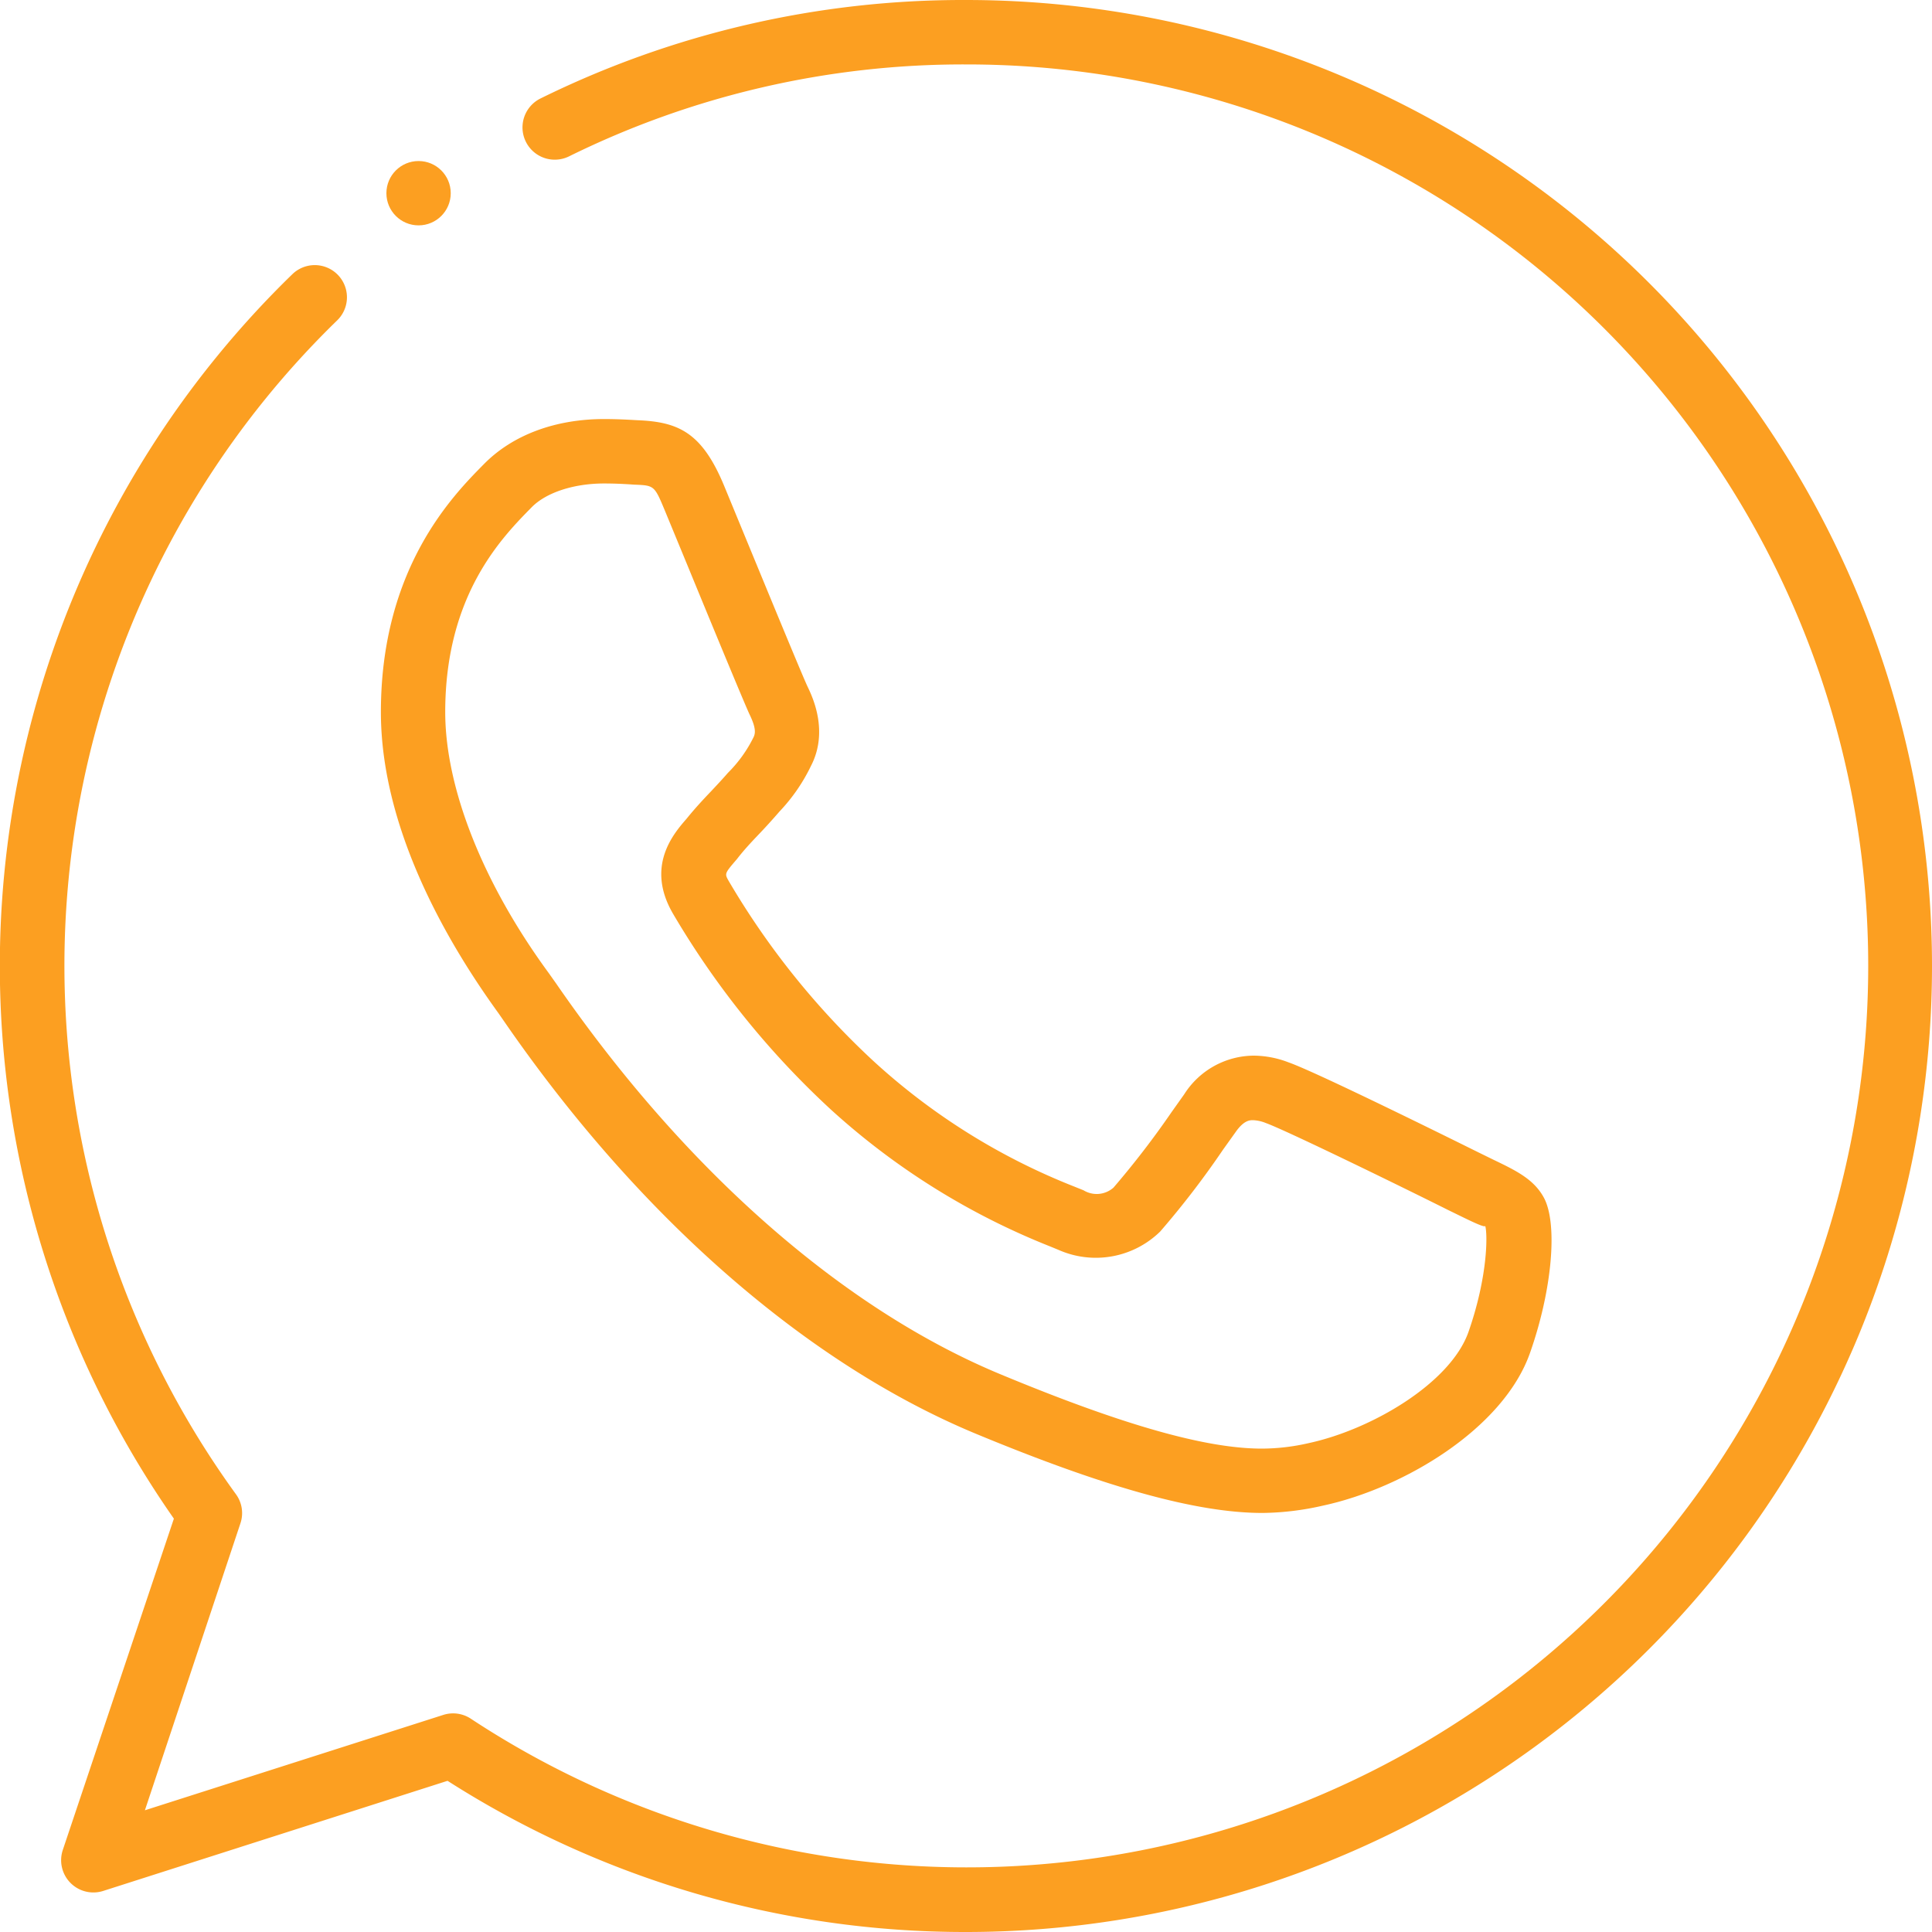
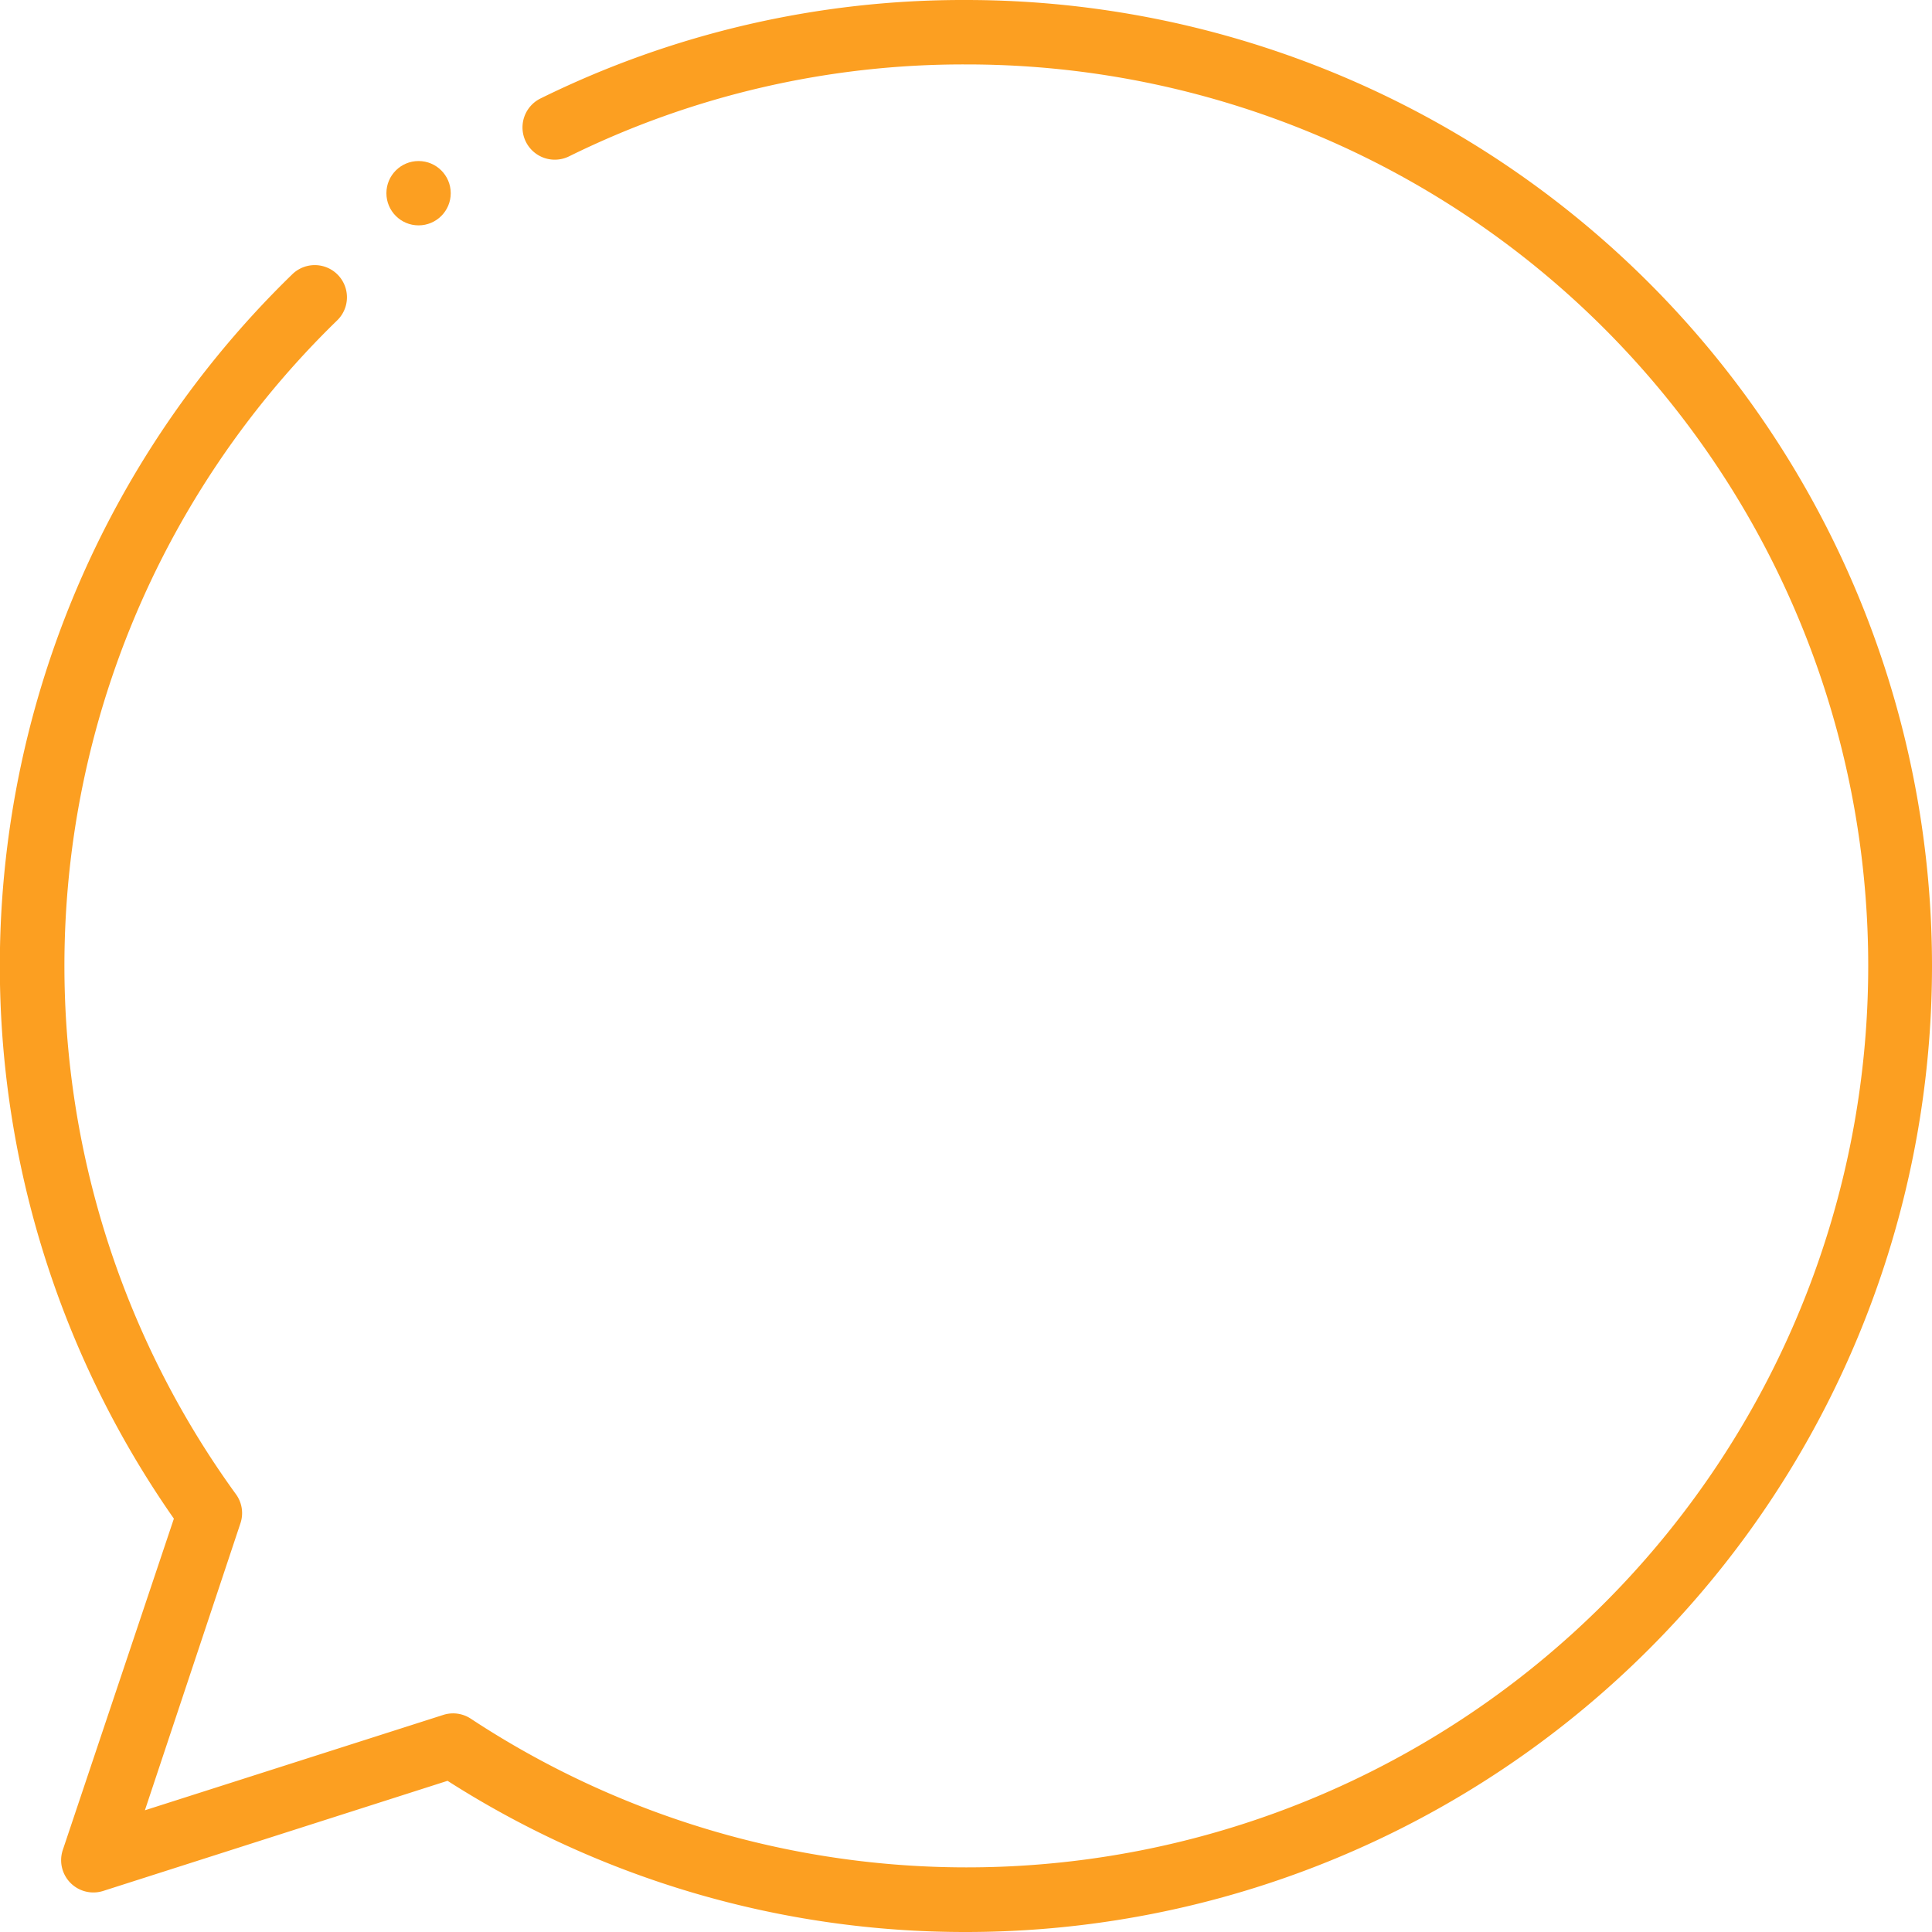
<svg xmlns="http://www.w3.org/2000/svg" viewBox="0 0 200 200">
  <defs>
    <style>.cls-1{fill:none;}.cls-2{fill:#fc9f21;}</style>
  </defs>
  <g id="Ebene_3" data-name="Ebene 3">
-     <rect class="cls-1" width="200" height="200" />
-   </g>
+     </g>
  <g id="Ebene_4" data-name="Ebene 4">
    <g id="Whatsapp">
      <path class="cls-2" d="M100,200a99.41,99.41,0,0,1-53.67-15.65l-35.65,11.4a3.34,3.34,0,0,1-4.18-4.24L18,157.21A99.83,99.83,0,0,1,30.26,28.39a3.33,3.33,0,0,1,4.65,4.77A93.16,93.16,0,0,0,24.43,154.69a3.31,3.31,0,0,1,.46,3L15,187.4l30.88-9.87a3.33,3.33,0,0,1,2.86.39A93.32,93.32,0,1,0,100,6.67h0a92.21,92.21,0,0,0-41.1,9.52,3.33,3.33,0,1,1-2.94-6A98.88,98.88,0,0,1,100,0,100,100,0,0,1,100,200Z" />
-       <path class="cls-2" d="M130.68,156.62h0c-6.74,0-16.15-2.6-29.59-8.17-17.56-7.27-35-22.5-49-42.86l-.5-.72C47,98.53,39.43,86.39,39.43,73.71c0-14.86,7.44-22.4,10.62-25.62,3-3.08,7.46-4.71,12.49-4.71,1.27,0,2.4.06,3.43.12,4.24.17,6.69,1.23,9,6.81l2.42,5.87c2.56,6.21,5.72,13.87,6.21,14.9s2.21,4.59.36,8.19A18.49,18.49,0,0,1,80.7,84c-.93,1.07-1.55,1.74-2.19,2.41S77,88,76.29,88.93c-1.29,1.5-1.29,1.5-.86,2.26a81.86,81.86,0,0,0,15,18.66,67.12,67.12,0,0,0,20.82,13l.92.37a2.62,2.62,0,0,0,3.1-.28,91.18,91.18,0,0,0,6-7.8l1.32-1.86a8.59,8.59,0,0,1,7.19-4,10.18,10.18,0,0,1,3.62.7c3.1,1.08,19.41,9.2,19.58,9.28l1.57.77c2.33,1.12,4.17,2,5.22,3.86,1.53,2.65.93,9.61-1.39,16.18-2.78,7.86-13.11,14-21.42,15.79A29.15,29.15,0,0,1,130.68,156.62ZM62.53,50.05c-3.14,0-6,.94-7.49,2.46-3.07,3.12-8.95,9.07-8.95,21.2,0,7.87,3.9,17.72,10.7,27l.78,1.1c13.32,19.32,29.68,33.7,46.06,40.48,12.62,5.24,21.21,7.67,27,7.67h0a21.8,21.8,0,0,0,4.85-.57c6.49-1.4,14.65-6.19,16.53-11.49,2-5.71,2-10.11,1.74-11,0,.21-1.21-.36-2.18-.83l-1.66-.81c-4.67-2.34-16.75-8.24-18.86-9a3.91,3.91,0,0,0-1.35-.3c-.3,0-.92,0-1.76,1.19l-1.33,1.86a90.8,90.8,0,0,1-6.51,8.48,9.53,9.53,0,0,1-10.54,1.89l-.85-.35A74.37,74.37,0,0,1,86,114.85,88.57,88.57,0,0,1,69.66,94.57c-2.82-4.86,0-8.2,1.41-9.81.88-1.09,1.73-2,2.58-2.89.56-.6,1.12-1.19,1.7-1.86A13.75,13.75,0,0,0,78,76.33c.19-.38.3-.92-.4-2.36-.5-1.06-3.74-8.89-6.35-15.24l-2.41-5.84c-1.1-2.64-1.1-2.64-3.2-2.72C64.67,50.1,63.66,50.05,62.53,50.05Z" />
      <circle class="cls-2" cx="43.33" cy="20" r="3.33" />
    </g>
  </g>
</svg>